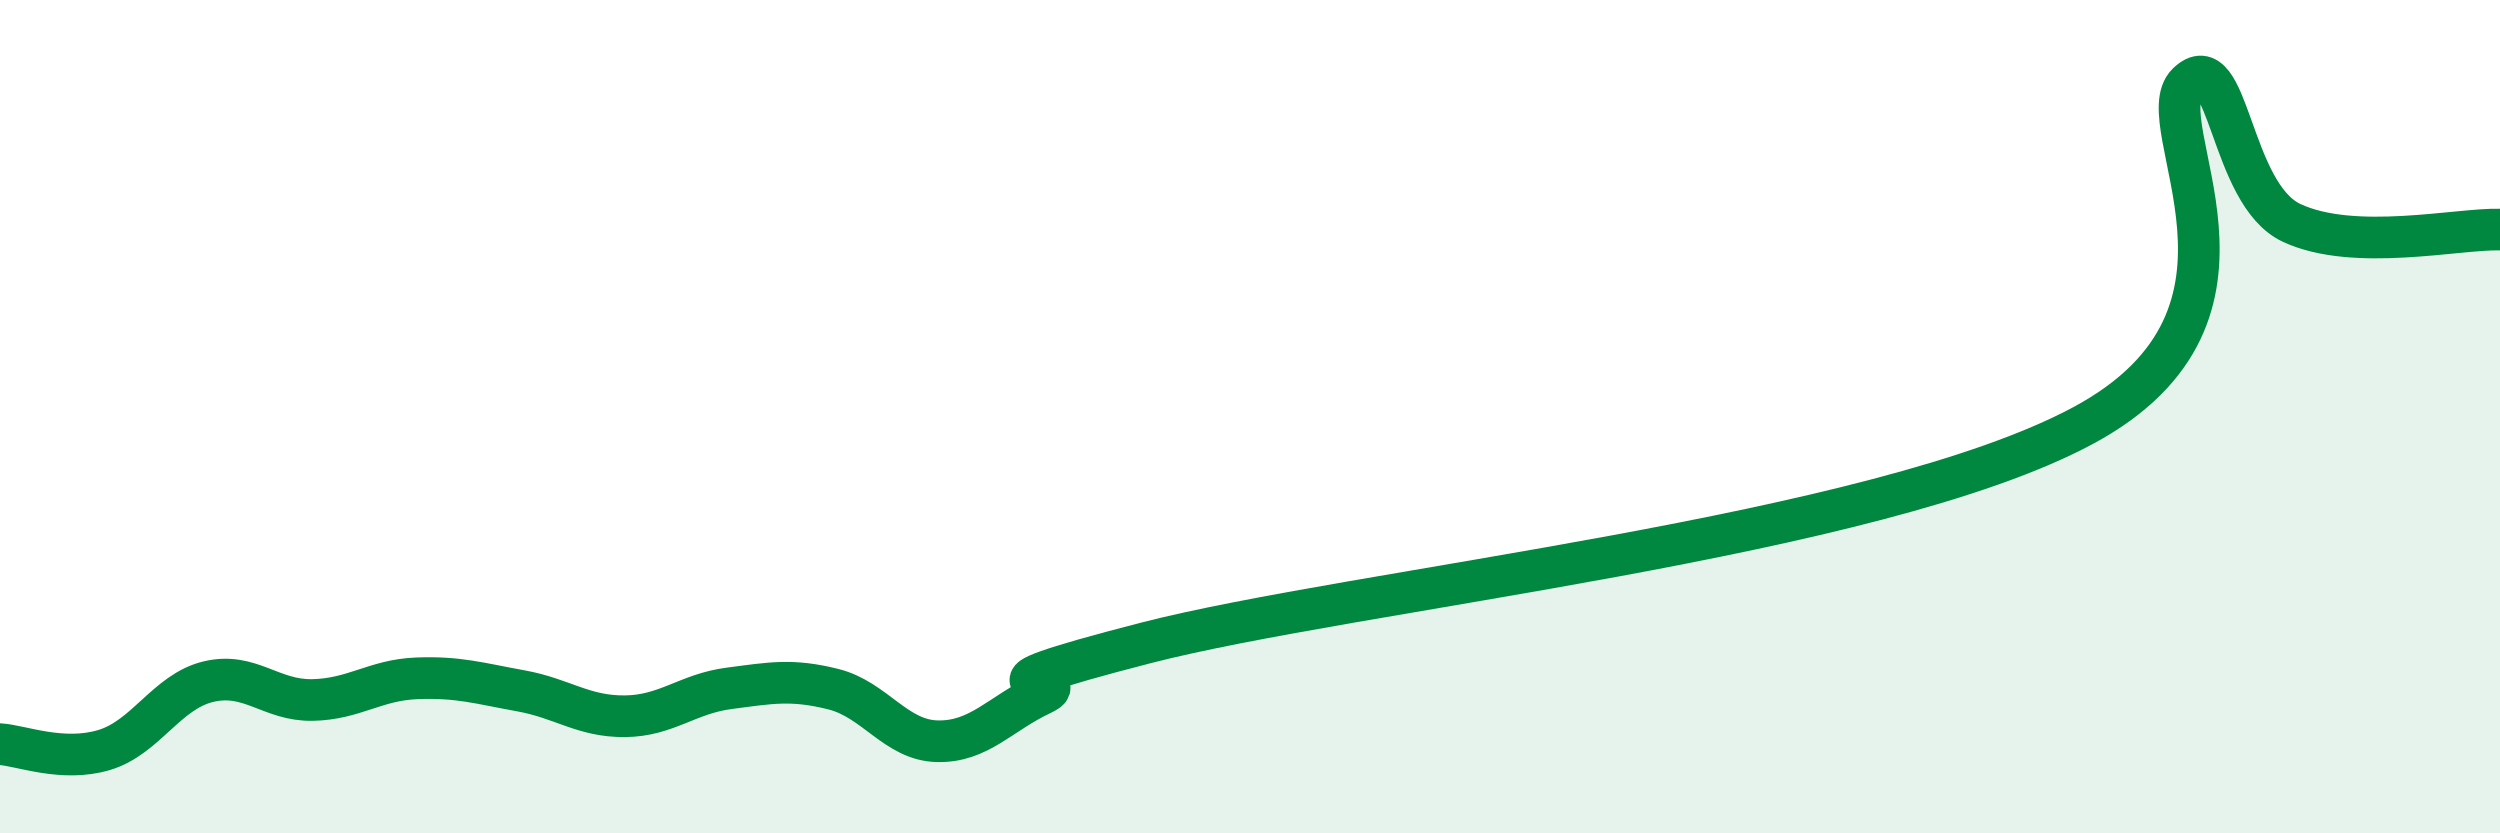
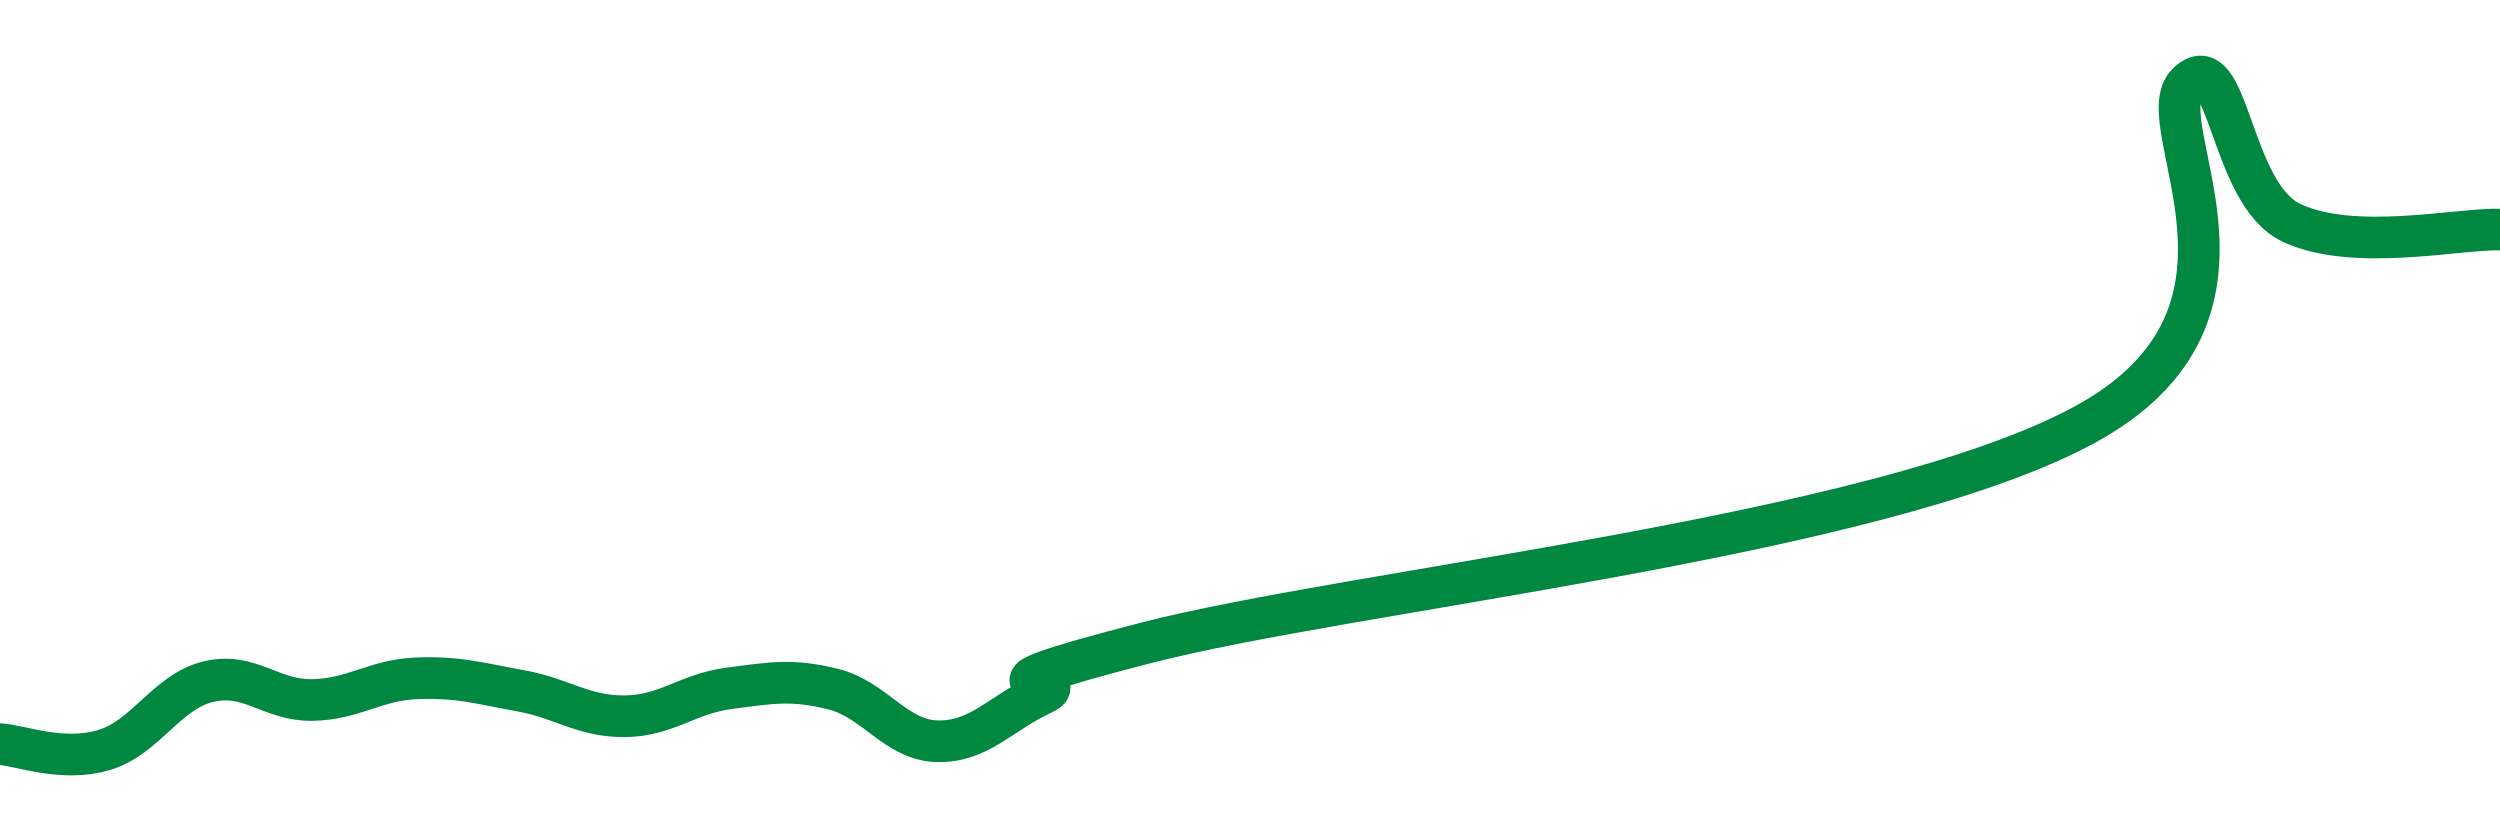
<svg xmlns="http://www.w3.org/2000/svg" width="60" height="20" viewBox="0 0 60 20">
-   <path d="M 0,17.86 C 0.5,17.89 1.5,18.3 2.5,18 C 3.5,17.7 4,16.6 5,16.36 C 6,16.12 6.5,16.82 7.5,16.8 C 8.5,16.78 9,16.32 10,16.28 C 11,16.24 11.5,16.4 12.5,16.58 C 13.5,16.76 14,17.2 15,17.19 C 16,17.18 16.5,16.65 17.5,16.52 C 18.5,16.39 19,16.29 20,16.54 C 21,16.79 21.5,17.77 22.5,17.79 C 23.5,17.81 24,17.13 25,16.66 C 26,16.19 22.5,16.72 27.5,15.43 C 32.5,14.14 45,12.9 50,10.21 C 55,7.52 51.5,2.97 52.5,2 C 53.5,1.03 53.5,4.65 55,5.35 C 56.5,6.05 59,5.48 60,5.51L60 20L0 20Z" fill="#008740" opacity="0.1" stroke-linecap="round" stroke-linejoin="round" />
  <path d="M 0,17.86 C 0.5,17.89 1.5,18.3 2.5,18 C 3.5,17.7 4,16.6 5,16.36 C 6,16.12 6.5,16.82 7.5,16.8 C 8.5,16.78 9,16.32 10,16.28 C 11,16.24 11.5,16.4 12.5,16.58 C 13.5,16.76 14,17.2 15,17.19 C 16,17.18 16.5,16.65 17.5,16.52 C 18.5,16.39 19,16.29 20,16.54 C 21,16.79 21.5,17.77 22.5,17.79 C 23.5,17.81 24,17.13 25,16.66 C 26,16.19 22.5,16.72 27.5,15.43 C 32.5,14.14 45,12.9 50,10.21 C 55,7.52 51.5,2.97 52.5,2 C 53.5,1.03 53.5,4.65 55,5.35 C 56.5,6.05 59,5.48 60,5.51" stroke="#008740" stroke-width="1" fill="none" stroke-linecap="round" stroke-linejoin="round" />
</svg>